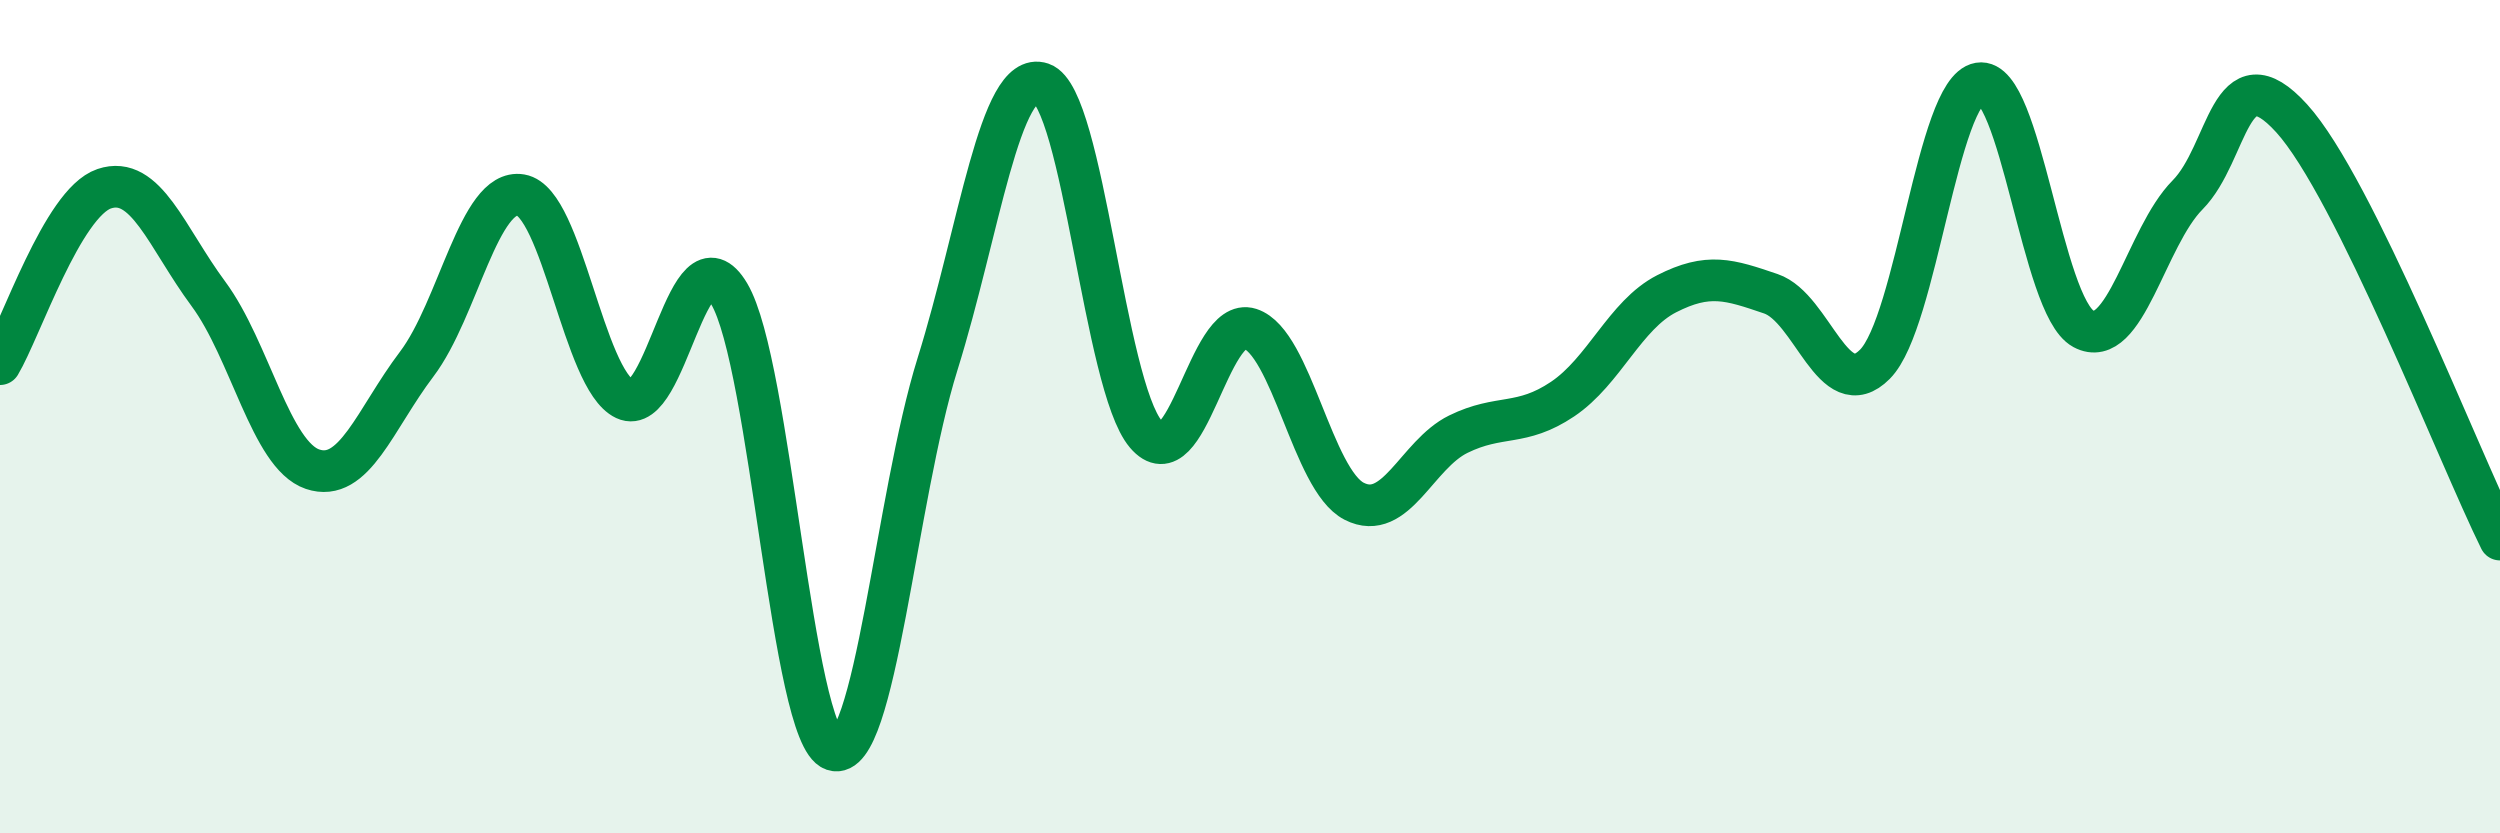
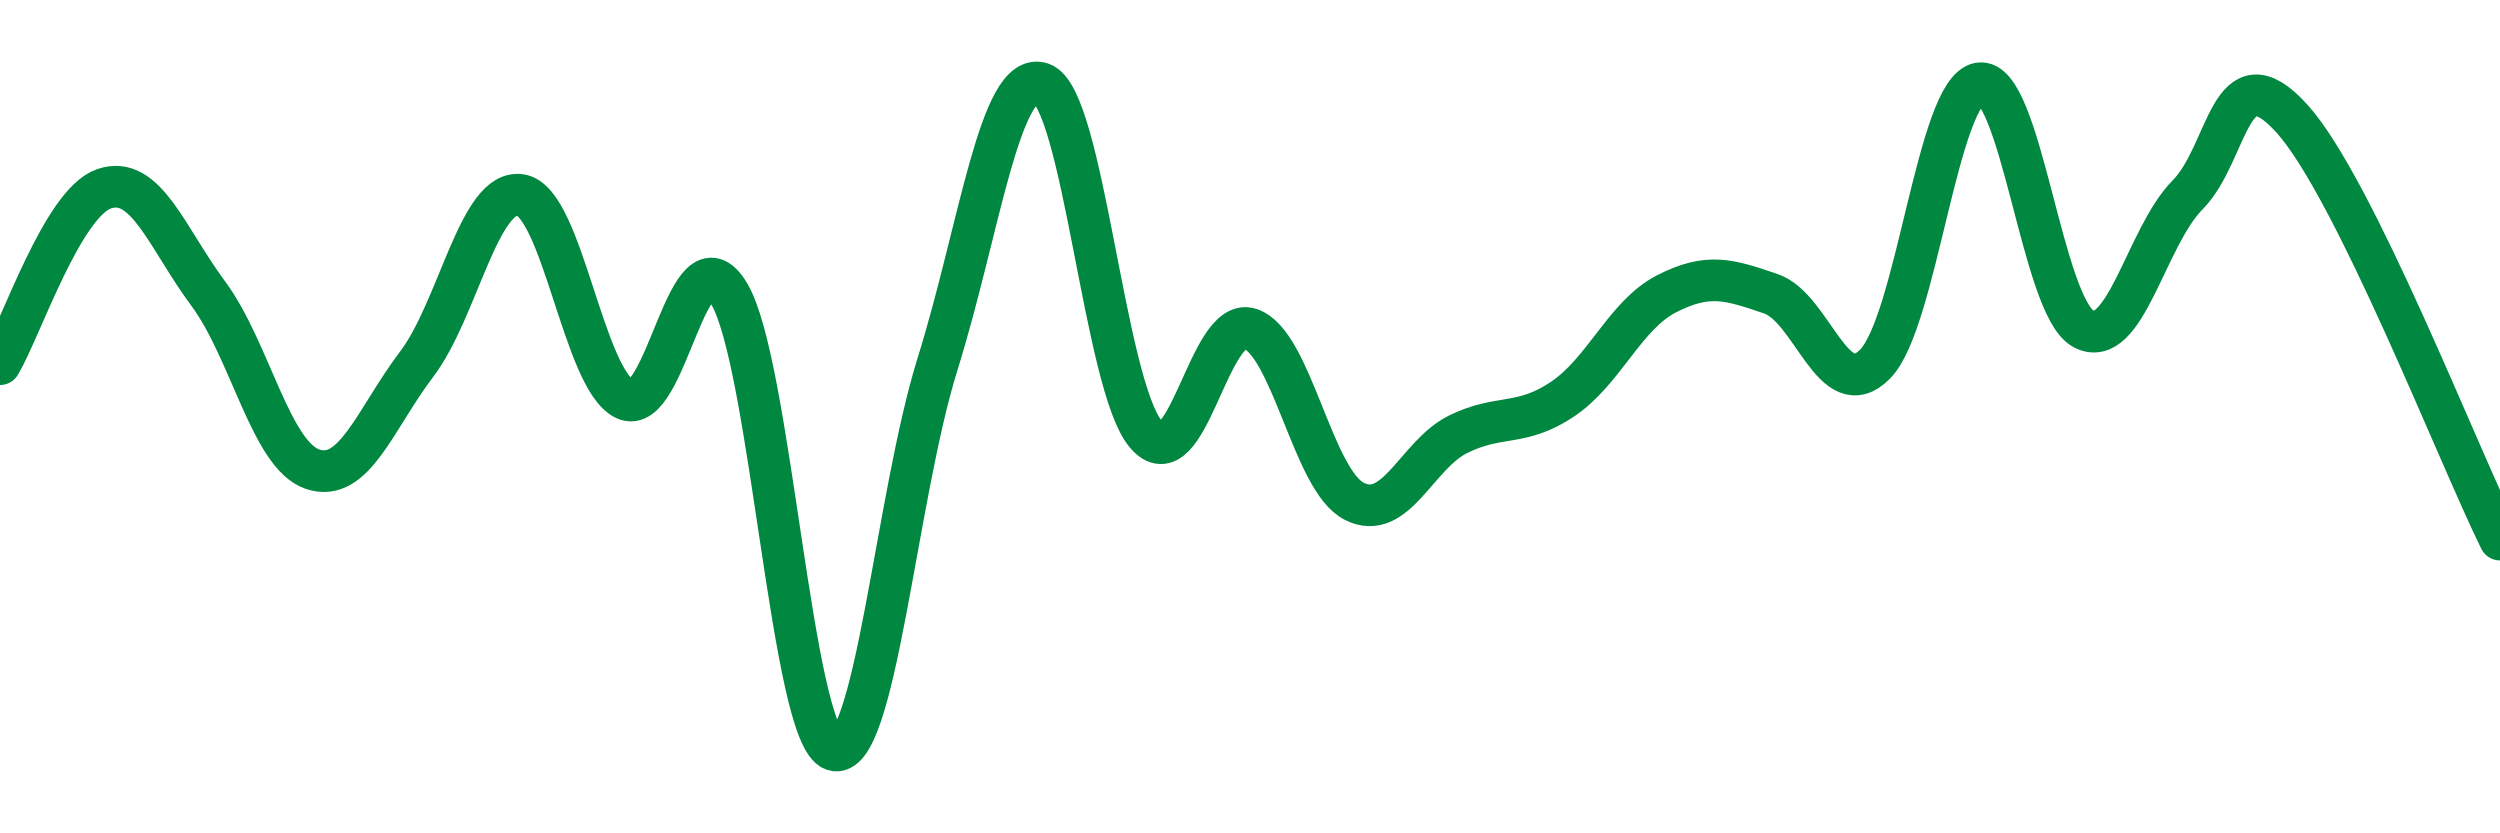
<svg xmlns="http://www.w3.org/2000/svg" width="60" height="20" viewBox="0 0 60 20">
-   <path d="M 0,8.74 C 0.5,7.9 1.5,4.87 2.5,4.53 C 3.5,4.19 4,5.7 5,7.05 C 6,8.4 6.5,10.92 7.5,11.26 C 8.5,11.6 9,10.06 10,8.74 C 11,7.42 11.5,4.51 12.5,4.68 C 13.5,4.85 14,9.11 15,9.58 C 16,10.05 16.5,5.37 17.5,7.05 C 18.5,8.73 19,17.66 20,18 C 21,18.34 21.5,11.94 22.5,8.74 C 23.5,5.54 24,1.66 25,2 C 26,2.34 26.5,9.24 27.5,10.42 C 28.5,11.6 29,7.57 30,7.89 C 31,8.21 31.5,11.52 32.5,12.03 C 33.5,12.54 34,10.91 35,10.42 C 36,9.93 36.5,10.25 37.5,9.58 C 38.5,8.91 39,7.56 40,7.05 C 41,6.54 41.5,6.71 42.5,7.05 C 43.5,7.39 44,9.75 45,8.74 C 46,7.73 46.5,2.17 47.5,2 C 48.5,1.83 49,7.35 50,7.89 C 51,8.43 51.5,5.69 52.5,4.68 C 53.5,3.67 53.5,1.19 55,2.84 C 56.5,4.49 59,10.93 60,12.95L60 20L0 20Z" fill="#008740" opacity="0.1" stroke-linecap="round" stroke-linejoin="round" />
  <path d="M 0,8.74 C 0.5,7.9 1.5,4.87 2.5,4.53 C 3.5,4.19 4,5.7 5,7.05 C 6,8.4 6.5,10.92 7.5,11.26 C 8.5,11.6 9,10.06 10,8.74 C 11,7.42 11.5,4.51 12.5,4.68 C 13.5,4.85 14,9.11 15,9.58 C 16,10.05 16.5,5.37 17.5,7.05 C 18.5,8.73 19,17.66 20,18 C 21,18.34 21.5,11.94 22.5,8.74 C 23.5,5.54 24,1.66 25,2 C 26,2.34 26.5,9.24 27.5,10.42 C 28.5,11.6 29,7.57 30,7.89 C 31,8.21 31.5,11.52 32.5,12.03 C 33.5,12.54 34,10.91 35,10.42 C 36,9.93 36.5,10.25 37.5,9.58 C 38.5,8.91 39,7.56 40,7.05 C 41,6.54 41.5,6.71 42.5,7.05 C 43.5,7.39 44,9.75 45,8.74 C 46,7.73 46.5,2.17 47.5,2 C 48.5,1.83 49,7.35 50,7.89 C 51,8.43 51.5,5.69 52.5,4.68 C 53.5,3.67 53.5,1.19 55,2.84 C 56.5,4.49 59,10.93 60,12.95" stroke="#008740" stroke-width="1" fill="none" stroke-linecap="round" stroke-linejoin="round" />
</svg>